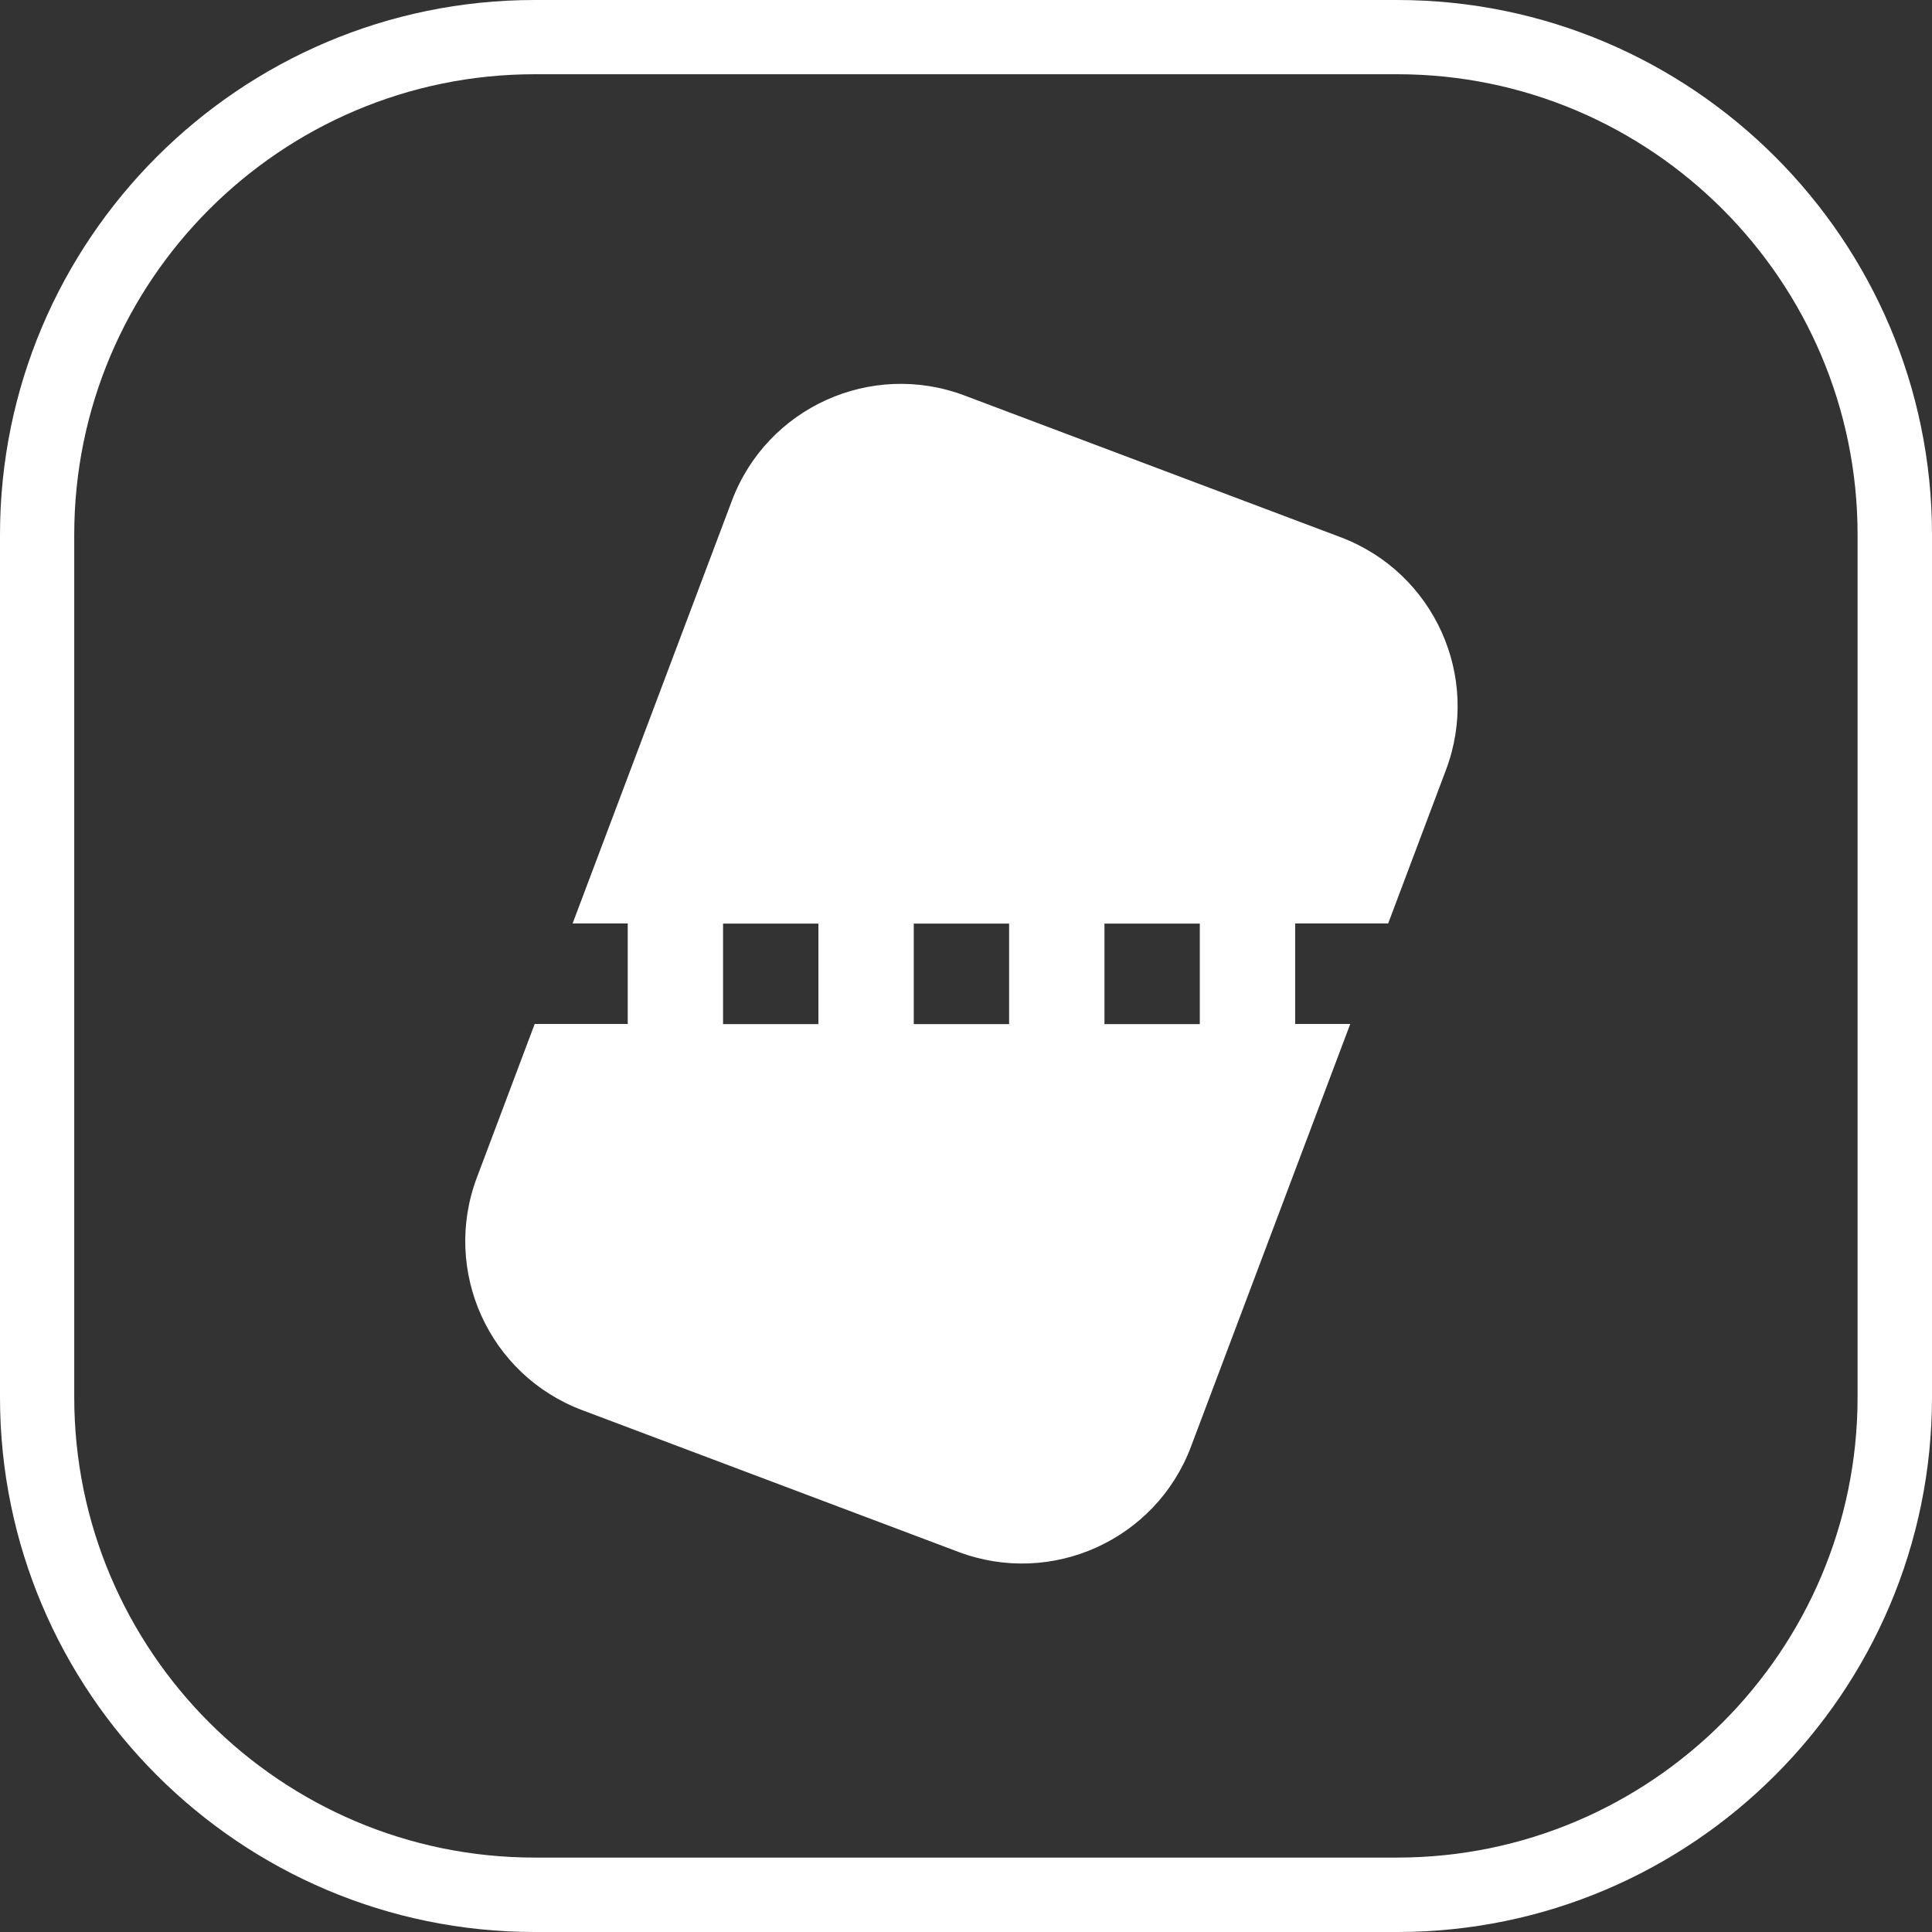
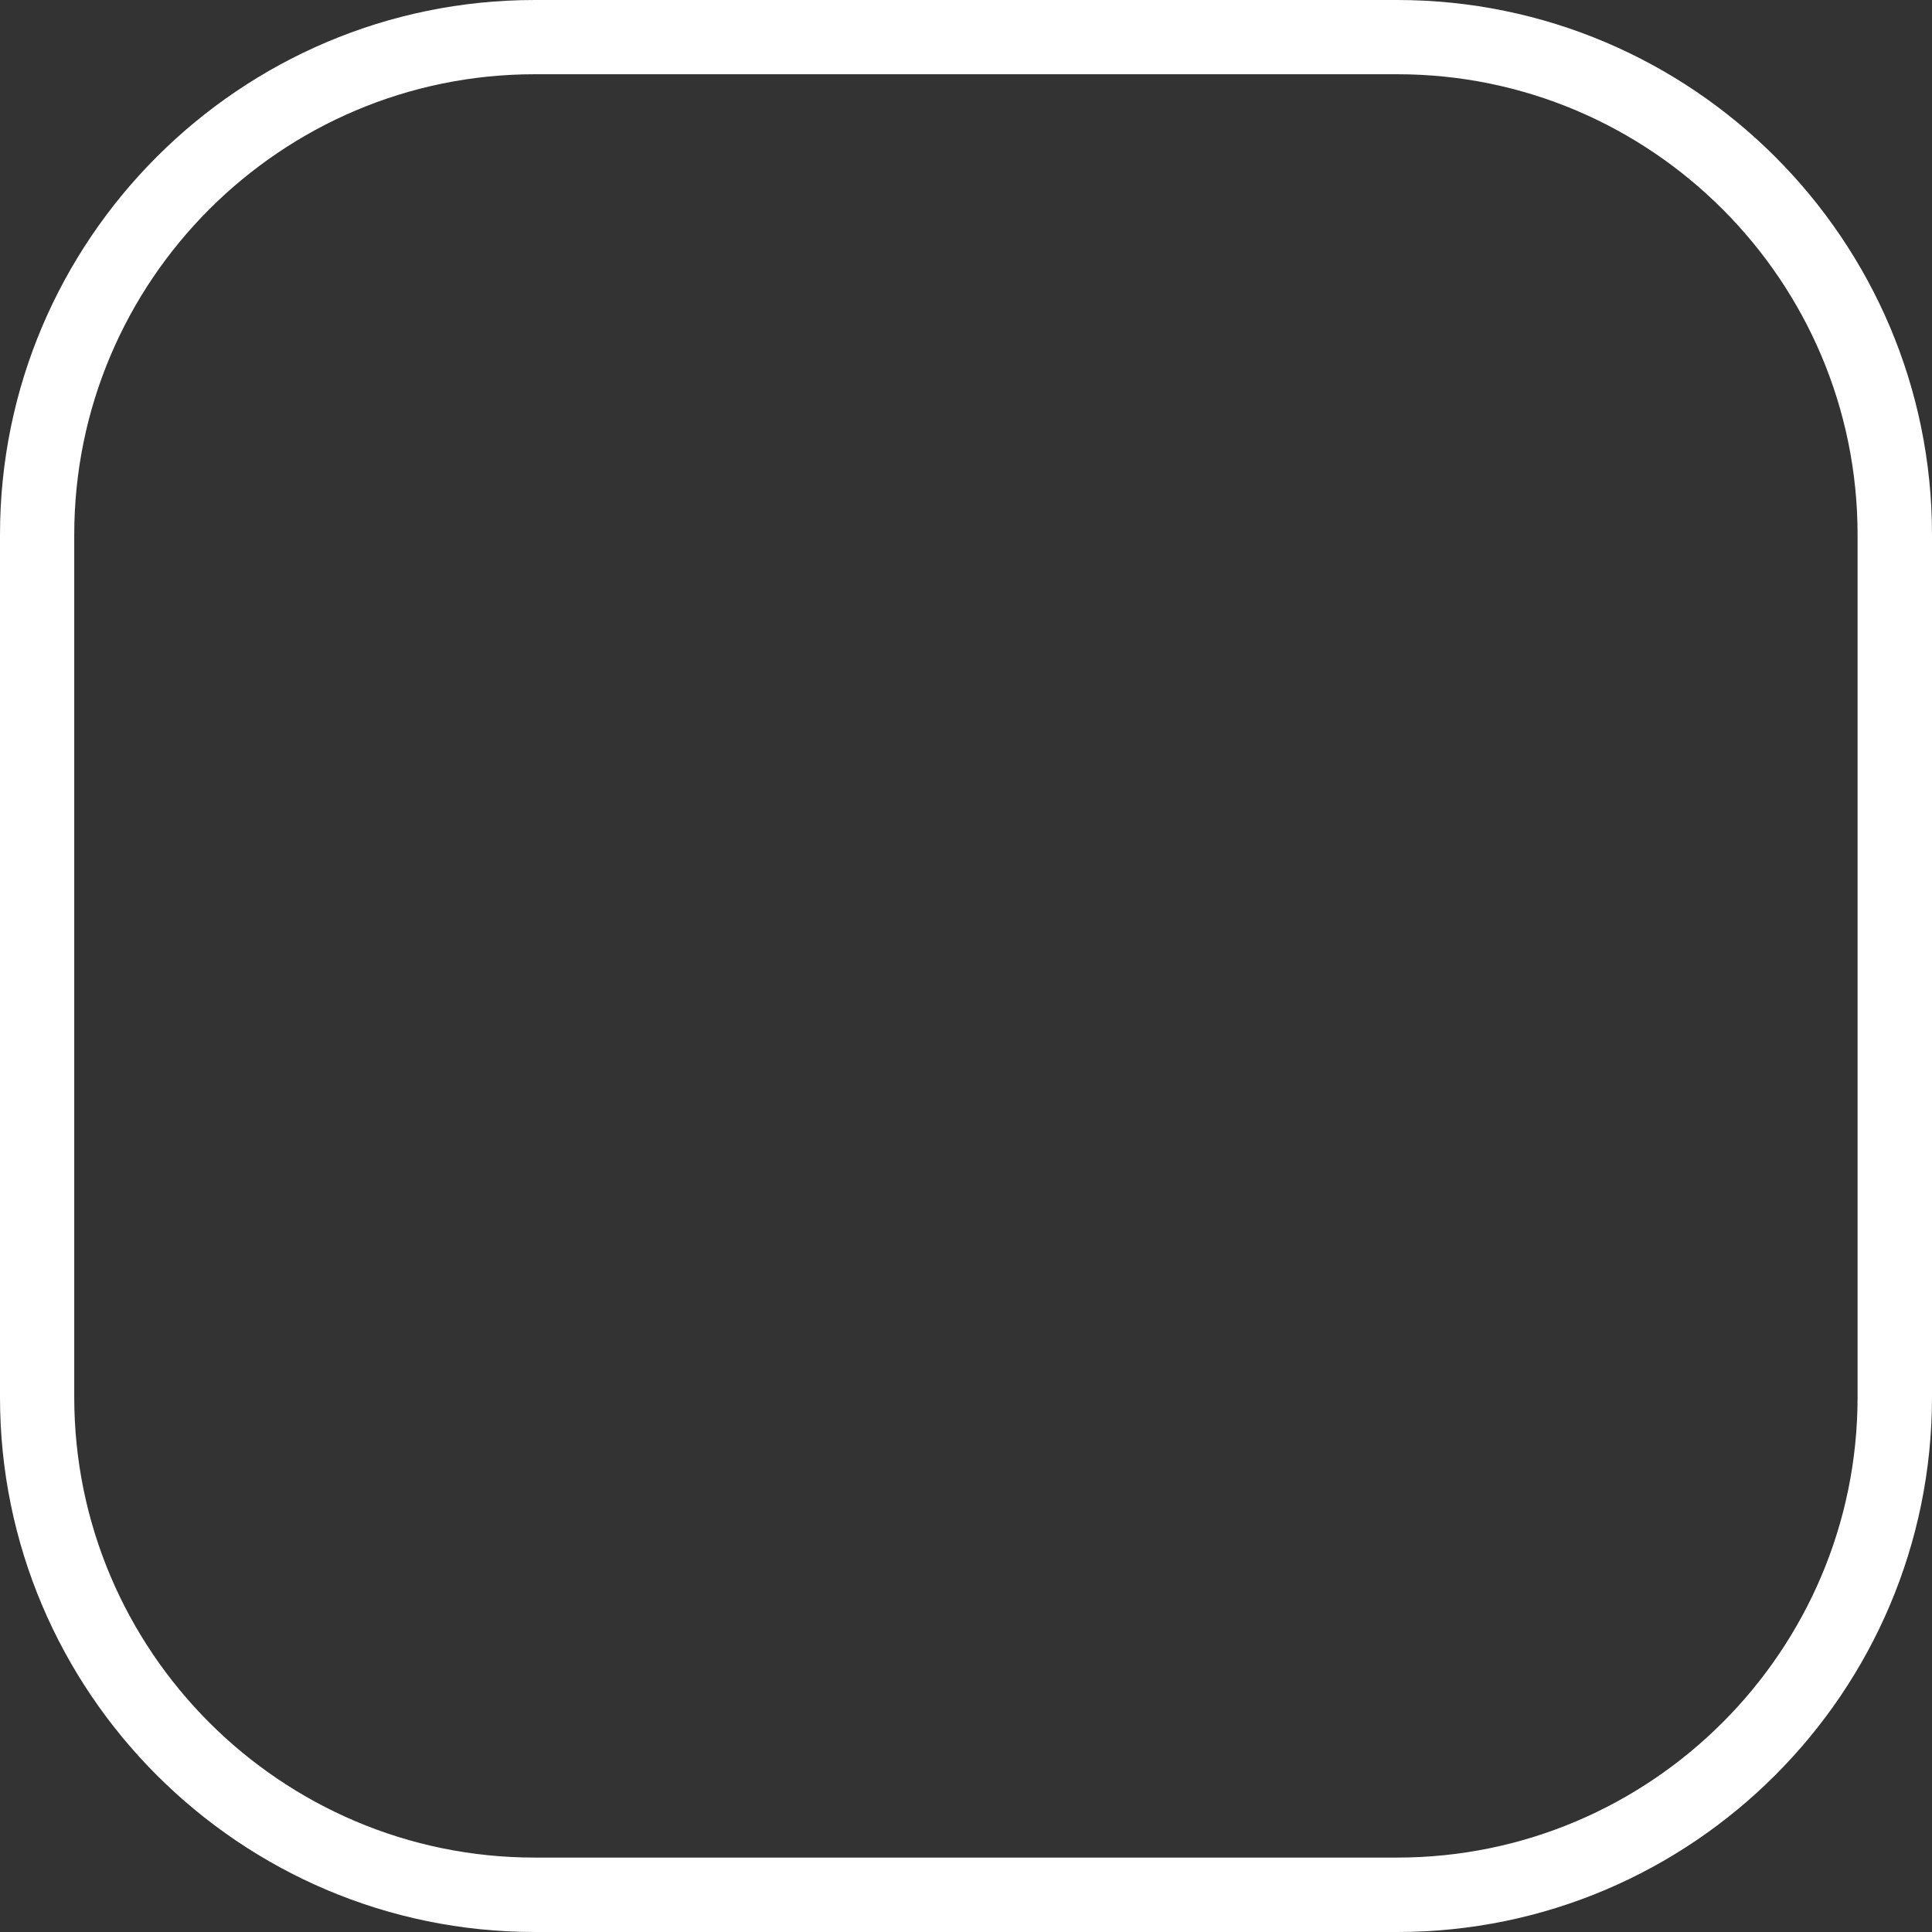
<svg xmlns="http://www.w3.org/2000/svg" version="1.1" id="Layer_1" x="0px" y="0px" viewBox="0 0 1080 1080" style="enable-background:new 0 0 1080 1080;" xml:space="preserve">
  <rect x="0" y="0" width="1080" height="1080" fill="#333333" stroke="none" />
  <style type="text/css">
	.st0{fill:#FFFFFF;}
</style>
  <g>
    <g>
      <path class="st0" d="M781.1,1080H298.9C134.1,1080,0,945.9,0,781.1V298.9C0,134.1,134.1,0,298.9,0H781    c164.9,0,299,134.1,299,298.9V781C1080,945.9,945.9,1080,781.1,1080z M298.9,41.5C157,41.5,41.5,157,41.5,298.9V781    c0,141.9,115.5,257.4,257.4,257.4H781c141.9,0,257.4-115.5,257.4-257.4V298.9C1038.4,157,923,41.5,781.1,41.5H298.9z" />
    </g>
    <g>
-       <path class="st0" d="M749.4,300.3l-210.2-79.2c-52.2-19.7-110.5,6.7-130.1,58.9l-89,236.2h30.8v56.2h-52l-32.3,85.8    c-19.7,52.2,6.7,110.5,58.9,130.1l210.2,79.2c52.2,19.7,110.5-6.7,130.1-58.9l89-236.2H724v-56.2h52l32.3-85.8    C828,378.2,801.6,320,749.4,300.3z M457.5,572.5h-53.3v-56.2h53.3V572.5z M564.1,572.5h-53.3v-56.2h53.3V572.5z M670.7,572.5    h-53.3v-56.2h53.3V572.5z" />
-     </g>
+       </g>
  </g>
</svg>